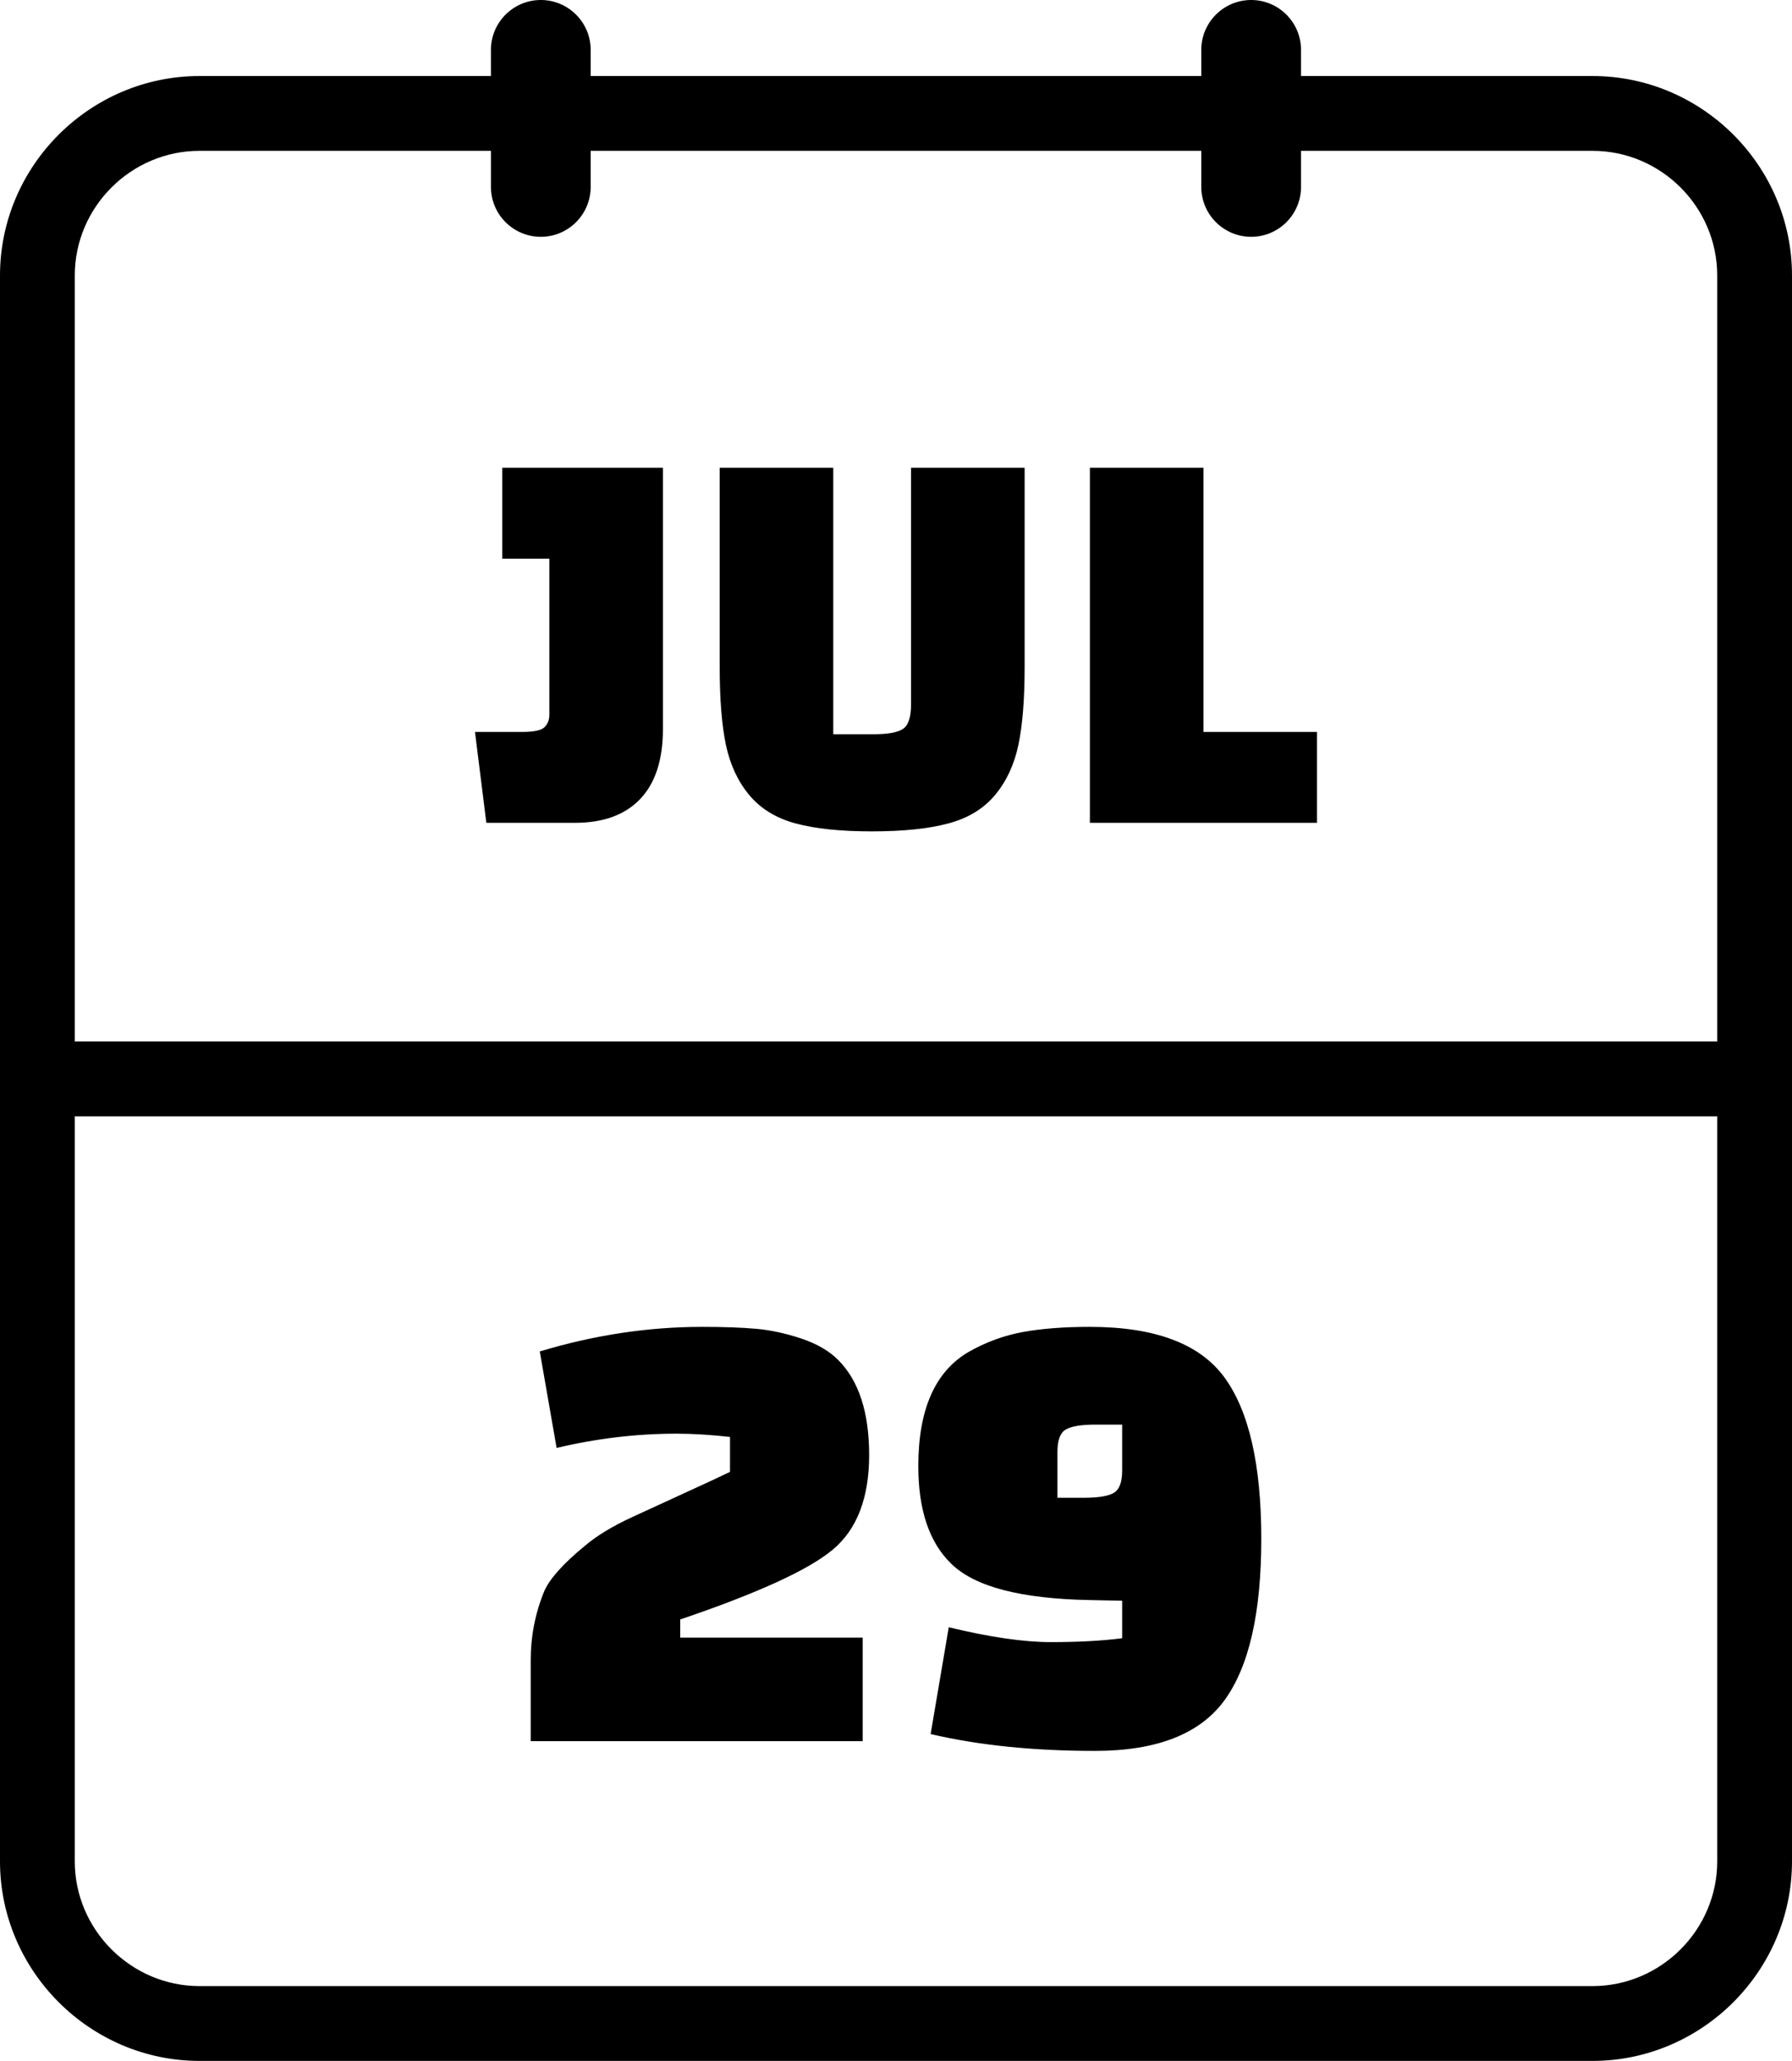
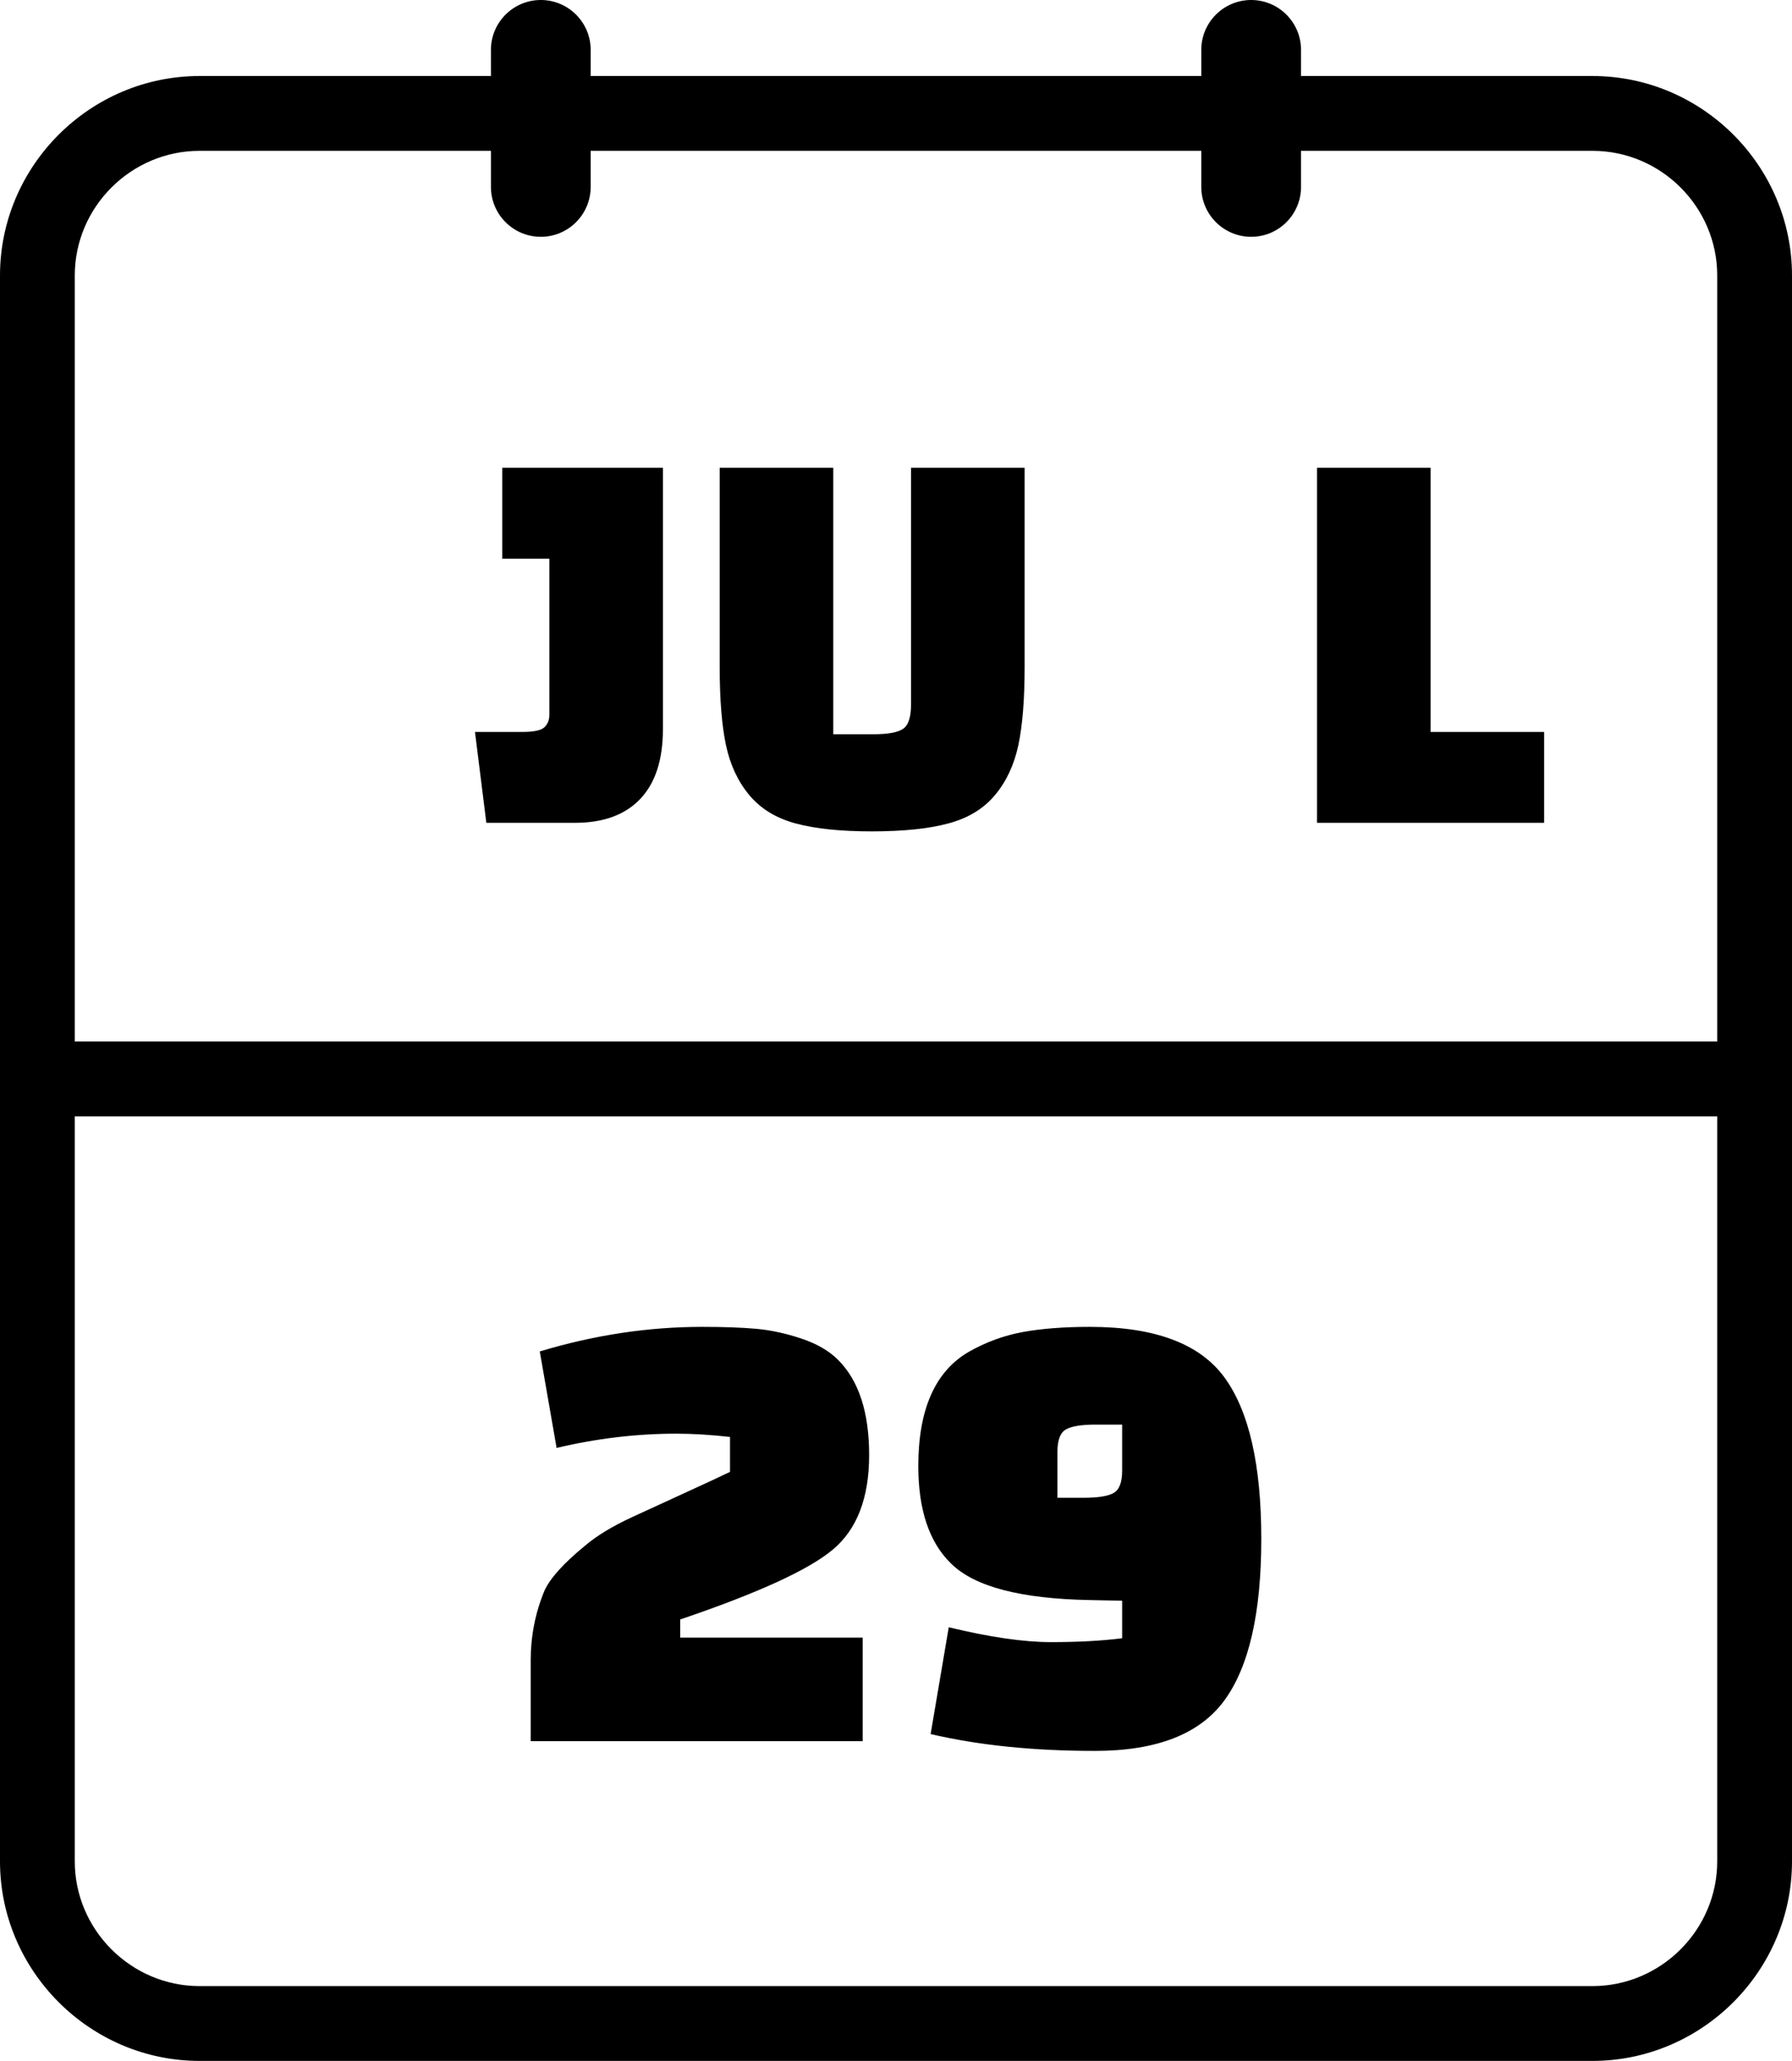
<svg xmlns="http://www.w3.org/2000/svg" shape-rendering="geometricPrecision" text-rendering="geometricPrecision" image-rendering="optimizeQuality" fill-rule="evenodd" clip-rule="evenodd" viewBox="0 0 445 511.55">
-   <path fill-rule="nonzero" d="M49.55 492.98h345.91c16.99 0 30.97-13.95 30.97-30.96V277.1H18.57v184.92c0 16.99 13.99 30.96 30.98 30.96zm88.67-133.58l-4.18-23.95c13.5-4.07 26.94-6.1 40.33-6.1 5.36 0 9.83.16 13.42.48 3.59.32 7.31 1.13 11.17 2.41 3.86 1.29 6.91 3.05 9.16 5.3 5.14 5.14 7.71 13.02 7.71 23.62 0 10.61-3 18.43-9 23.46-6 5.04-18.64 10.82-37.92 17.36v4.5h45.32v25.71h-82.44V412.1c0-6 1.13-11.73 3.38-17.19 1.39-3.11 4.76-6.86 10.12-11.25 2.89-2.46 6.78-4.82 11.65-7.07s9.48-4.37 13.82-6.35c4.34-1.98 7.85-3.61 10.52-4.9v-8.67c-4.82-.54-9.26-.81-13.33-.81-9.86 0-19.77 1.18-29.73 3.54zm124.37.96v11.41h6.59c3.53 0 6-.4 7.39-1.21 1.39-.8 2.09-2.65 2.09-5.54v-11.41h-6.59c-3.53 0-6 .4-7.39 1.21-1.39.8-2.09 2.65-2.09 5.54zm16.07 36.96l-8.03-.16c-17.15-.32-28.61-3.32-34.39-9-5.46-5.25-8.2-13.34-8.2-24.26 0-14.15 4.23-23.63 12.7-28.45 4.18-2.35 8.59-3.96 13.25-4.82 4.66-.85 10.21-1.28 16.64-1.28 16.17 0 27.31 4.18 33.42 12.53 6.11 8.36 9.16 21.72 9.16 40.09 0 18.37-3.05 31.74-9.16 40.09-6.11 8.36-16.82 12.54-32.14 12.54s-28.92-1.4-40.81-4.18l4.5-26.51c10.17 2.46 18.64 3.69 25.38 3.69 6.75 0 12.65-.32 17.68-.96v-9.32zM120.77 204.24l-2.82-22.56h11.7c2.92 0 4.77-.39 5.57-1.19.8-.8 1.2-1.81 1.2-3.04v-38.77h-11.7v-22.56h39.9v64.86c0 7.61-1.88 13.39-5.64 17.34-3.76 3.95-9.16 5.92-16.21 5.92h-22zm86.15-88.12v66.13h10.01c3.57 0 6.02-.45 7.33-1.34 1.32-.89 1.98-2.94 1.98-6.13v-58.66h28.2v49.49c0 7.99-.52 14.43-1.55 19.32-1.04 4.88-2.97 9.02-5.79 12.4-2.82 3.39-6.67 5.74-11.56 7.05-4.89 1.32-11.23 1.98-19.03 1.98-7.8 0-14.12-.66-18.97-1.98-4.84-1.31-8.67-3.66-11.49-7.05-2.82-3.38-4.74-7.52-5.78-12.4-1.03-4.89-1.55-11.33-1.55-19.32v-49.49h28.2zm120.13 88.12h-56.4v-88.12h28.2v65.56h28.2v22.56zM298.31 12.39C298.31 5.55 303.86 0 310.7 0c6.83 0 12.38 5.55 12.38 12.39v6.48h72.38c27.22 0 49.54 22.3 49.54 49.52v393.63c0 27.2-22.35 49.53-49.54 49.53H49.55C22.36 511.55 0 489.22 0 462.02V68.39c0-27.22 22.34-49.52 49.55-49.52h72.36v-6.48C121.91 5.55 127.46 0 134.3 0c6.83 0 12.38 5.55 12.38 12.39v6.48h151.63v-6.48zm24.77 25.05v8.95c0 6.84-5.55 12.39-12.38 12.39-6.84 0-12.39-5.55-12.39-12.39v-8.95H146.68v8.95c0 6.84-5.55 12.39-12.38 12.39-6.84 0-12.39-5.55-12.39-12.39v-8.95H49.55c-17 0-30.98 13.94-30.98 30.95v190.12h407.86V68.39c0-17.02-13.95-30.95-30.97-30.95h-72.38z" />
+   <path fill-rule="nonzero" d="M49.55 492.98h345.91c16.99 0 30.97-13.95 30.97-30.96V277.1H18.57v184.92c0 16.99 13.99 30.96 30.98 30.96zm88.67-133.58l-4.18-23.95c13.5-4.07 26.94-6.1 40.33-6.1 5.36 0 9.83.16 13.42.48 3.59.32 7.31 1.13 11.17 2.41 3.86 1.29 6.91 3.05 9.16 5.3 5.14 5.14 7.71 13.02 7.71 23.62 0 10.61-3 18.43-9 23.46-6 5.04-18.64 10.82-37.92 17.36v4.5h45.32v25.71h-82.44V412.1c0-6 1.13-11.73 3.38-17.19 1.39-3.11 4.76-6.86 10.12-11.25 2.89-2.46 6.78-4.82 11.65-7.07s9.48-4.37 13.82-6.35c4.34-1.98 7.85-3.61 10.52-4.9v-8.67c-4.82-.54-9.26-.81-13.33-.81-9.86 0-19.77 1.18-29.73 3.54zm124.37.96v11.41h6.59c3.53 0 6-.4 7.39-1.21 1.39-.8 2.09-2.65 2.09-5.54v-11.41h-6.59c-3.53 0-6 .4-7.39 1.21-1.39.8-2.09 2.65-2.09 5.54zm16.07 36.96l-8.03-.16c-17.15-.32-28.61-3.32-34.39-9-5.46-5.25-8.2-13.34-8.2-24.26 0-14.15 4.23-23.63 12.7-28.45 4.18-2.35 8.59-3.96 13.25-4.82 4.66-.85 10.21-1.28 16.64-1.28 16.17 0 27.31 4.18 33.42 12.53 6.11 8.36 9.16 21.72 9.16 40.09 0 18.37-3.05 31.74-9.16 40.09-6.11 8.36-16.82 12.54-32.14 12.54s-28.92-1.4-40.81-4.18l4.5-26.51c10.17 2.46 18.64 3.69 25.38 3.69 6.75 0 12.65-.32 17.68-.96v-9.32zM120.77 204.24l-2.82-22.56h11.7c2.92 0 4.77-.39 5.57-1.19.8-.8 1.2-1.81 1.2-3.04v-38.77h-11.7v-22.56h39.9v64.86c0 7.61-1.88 13.39-5.64 17.34-3.76 3.95-9.16 5.92-16.21 5.92h-22zm86.15-88.12v66.13h10.01c3.57 0 6.02-.45 7.33-1.34 1.32-.89 1.98-2.94 1.98-6.13v-58.66h28.2v49.49c0 7.99-.52 14.43-1.55 19.32-1.04 4.88-2.97 9.02-5.79 12.4-2.82 3.39-6.67 5.74-11.56 7.05-4.89 1.32-11.23 1.98-19.03 1.98-7.8 0-14.12-.66-18.97-1.98-4.84-1.31-8.67-3.66-11.49-7.05-2.82-3.38-4.74-7.52-5.78-12.4-1.03-4.89-1.55-11.33-1.55-19.32v-49.49h28.2zm120.13 88.12v-88.12h28.2v65.56h28.2v22.56zM298.31 12.39C298.31 5.55 303.86 0 310.7 0c6.83 0 12.38 5.55 12.38 12.39v6.48h72.38c27.22 0 49.54 22.3 49.54 49.52v393.63c0 27.2-22.35 49.53-49.54 49.53H49.55C22.36 511.55 0 489.22 0 462.02V68.39c0-27.22 22.34-49.52 49.55-49.52h72.36v-6.48C121.91 5.55 127.46 0 134.3 0c6.83 0 12.38 5.55 12.38 12.39v6.48h151.63v-6.48zm24.77 25.05v8.95c0 6.84-5.55 12.39-12.38 12.39-6.84 0-12.39-5.55-12.39-12.39v-8.95H146.68v8.95c0 6.84-5.55 12.39-12.38 12.39-6.84 0-12.39-5.55-12.39-12.39v-8.95H49.55c-17 0-30.98 13.94-30.98 30.95v190.12h407.86V68.39c0-17.02-13.95-30.95-30.97-30.95h-72.38z" />
</svg>